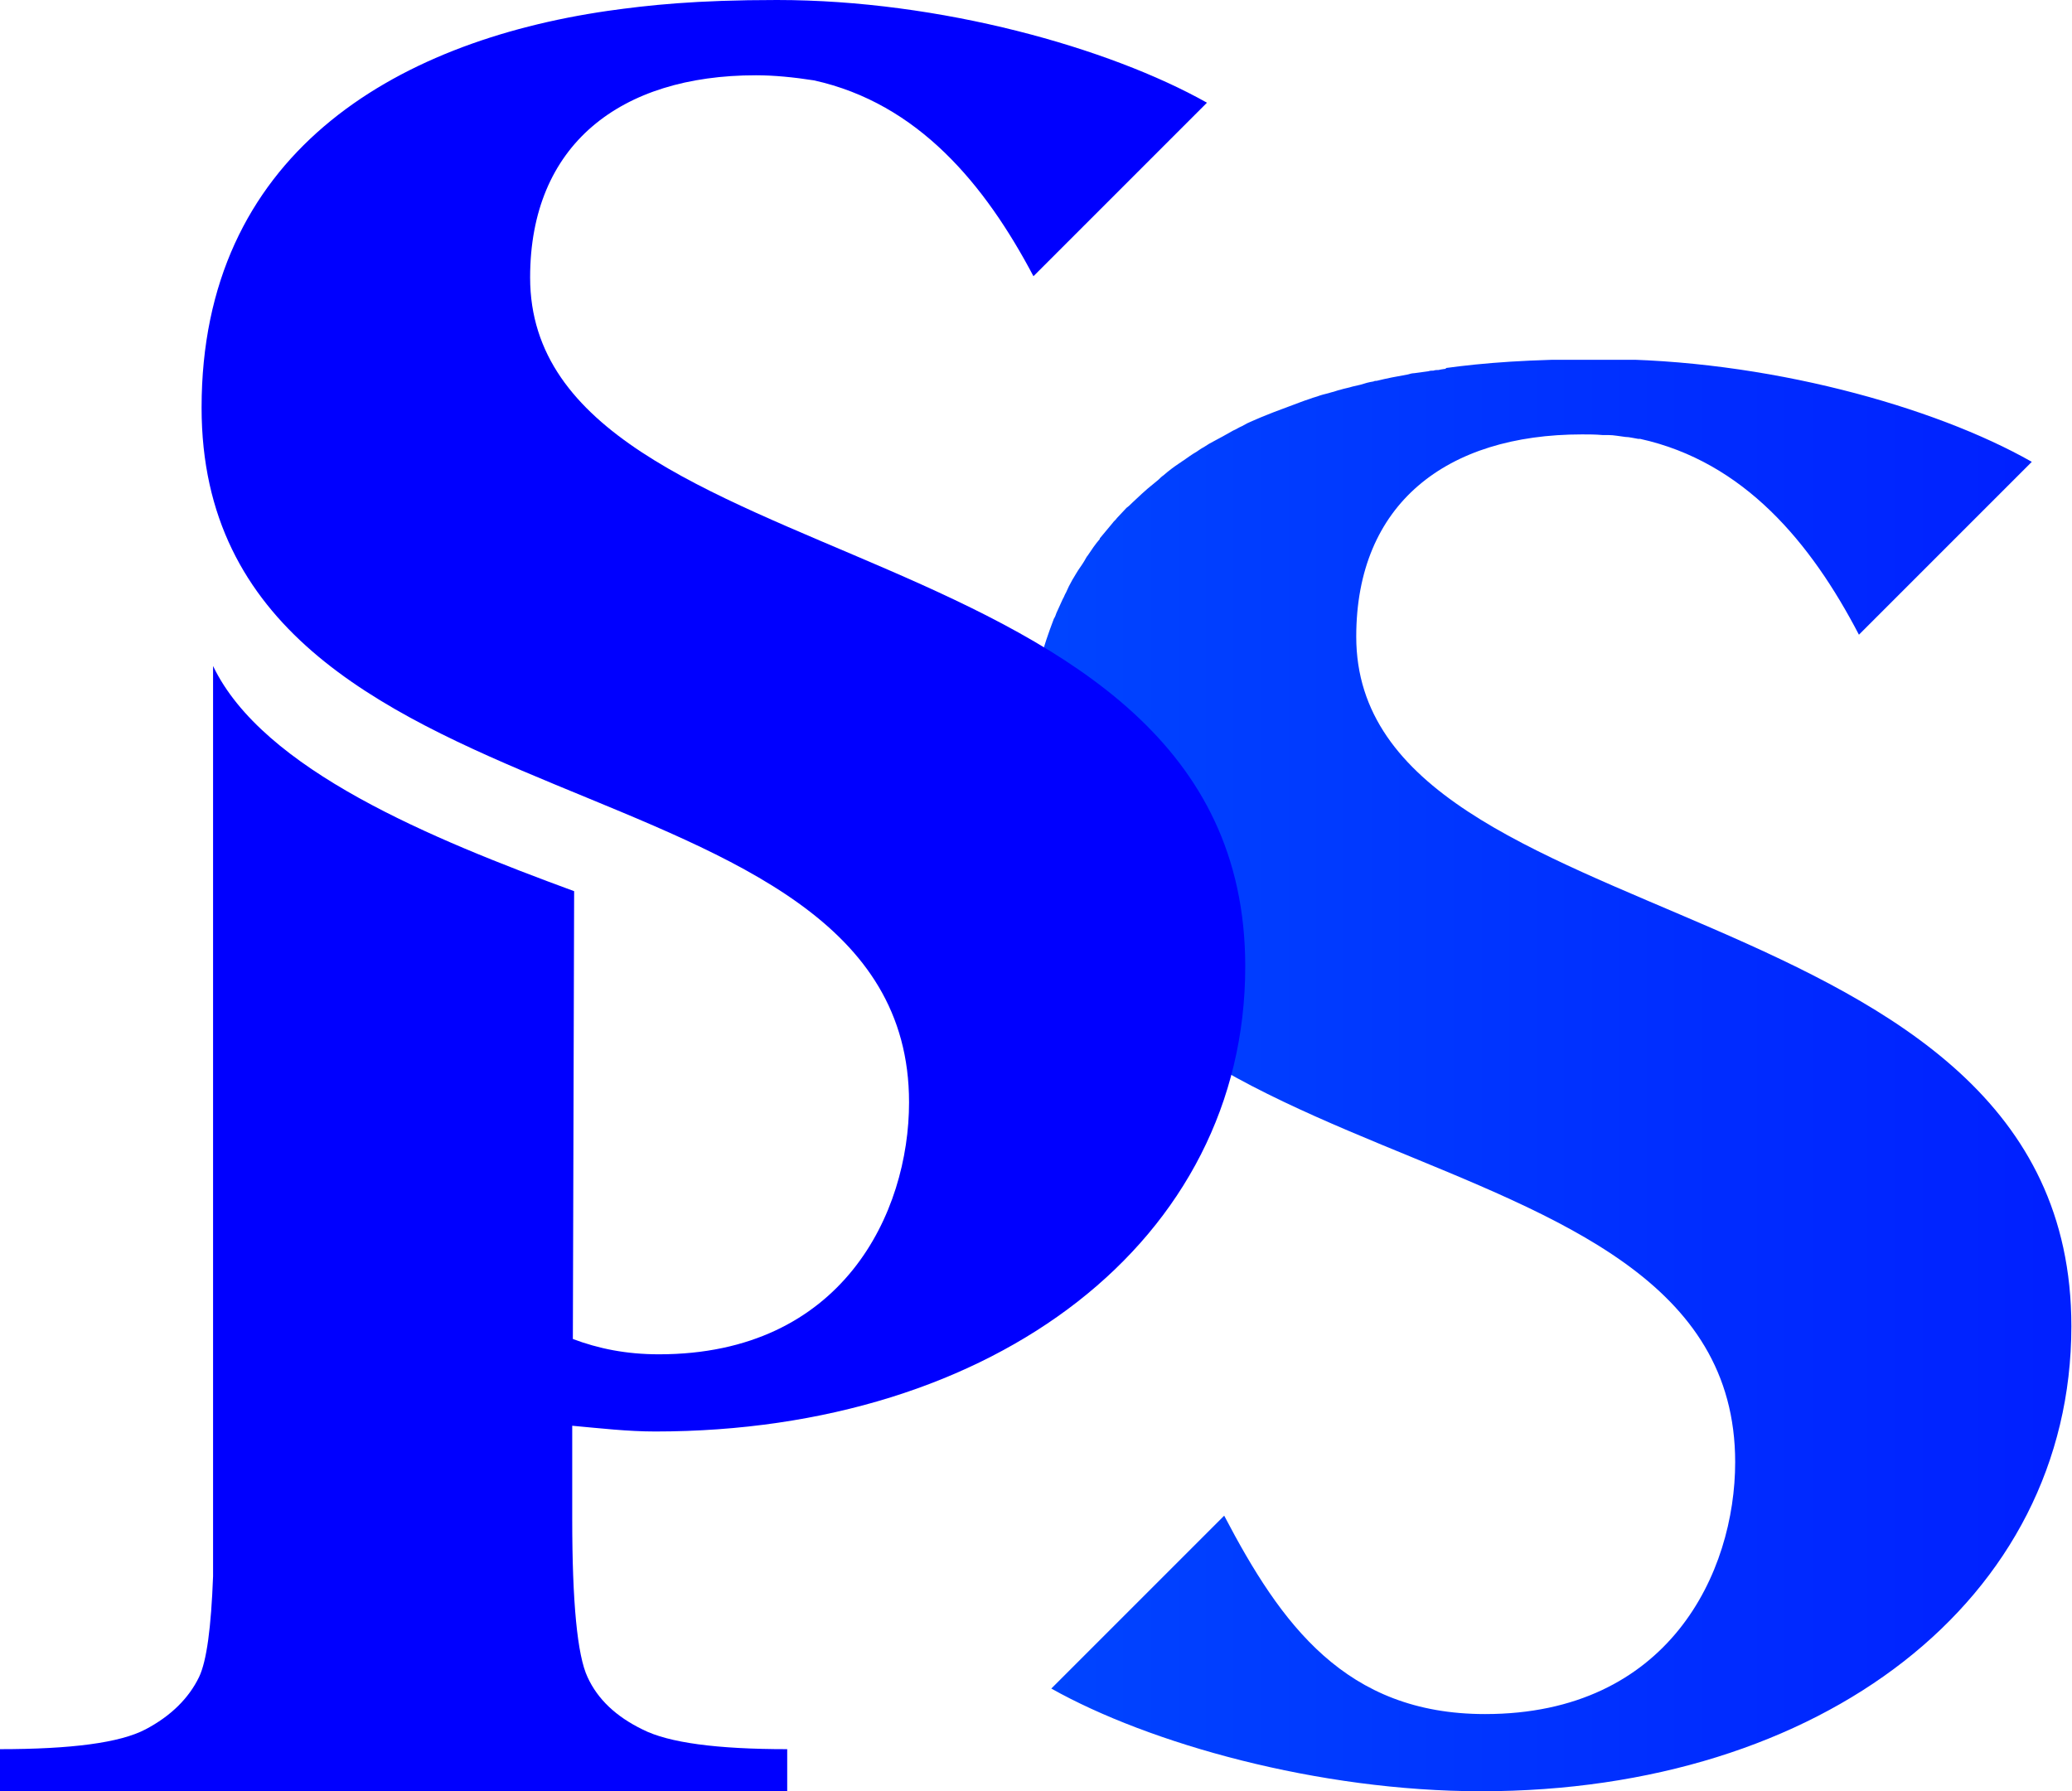
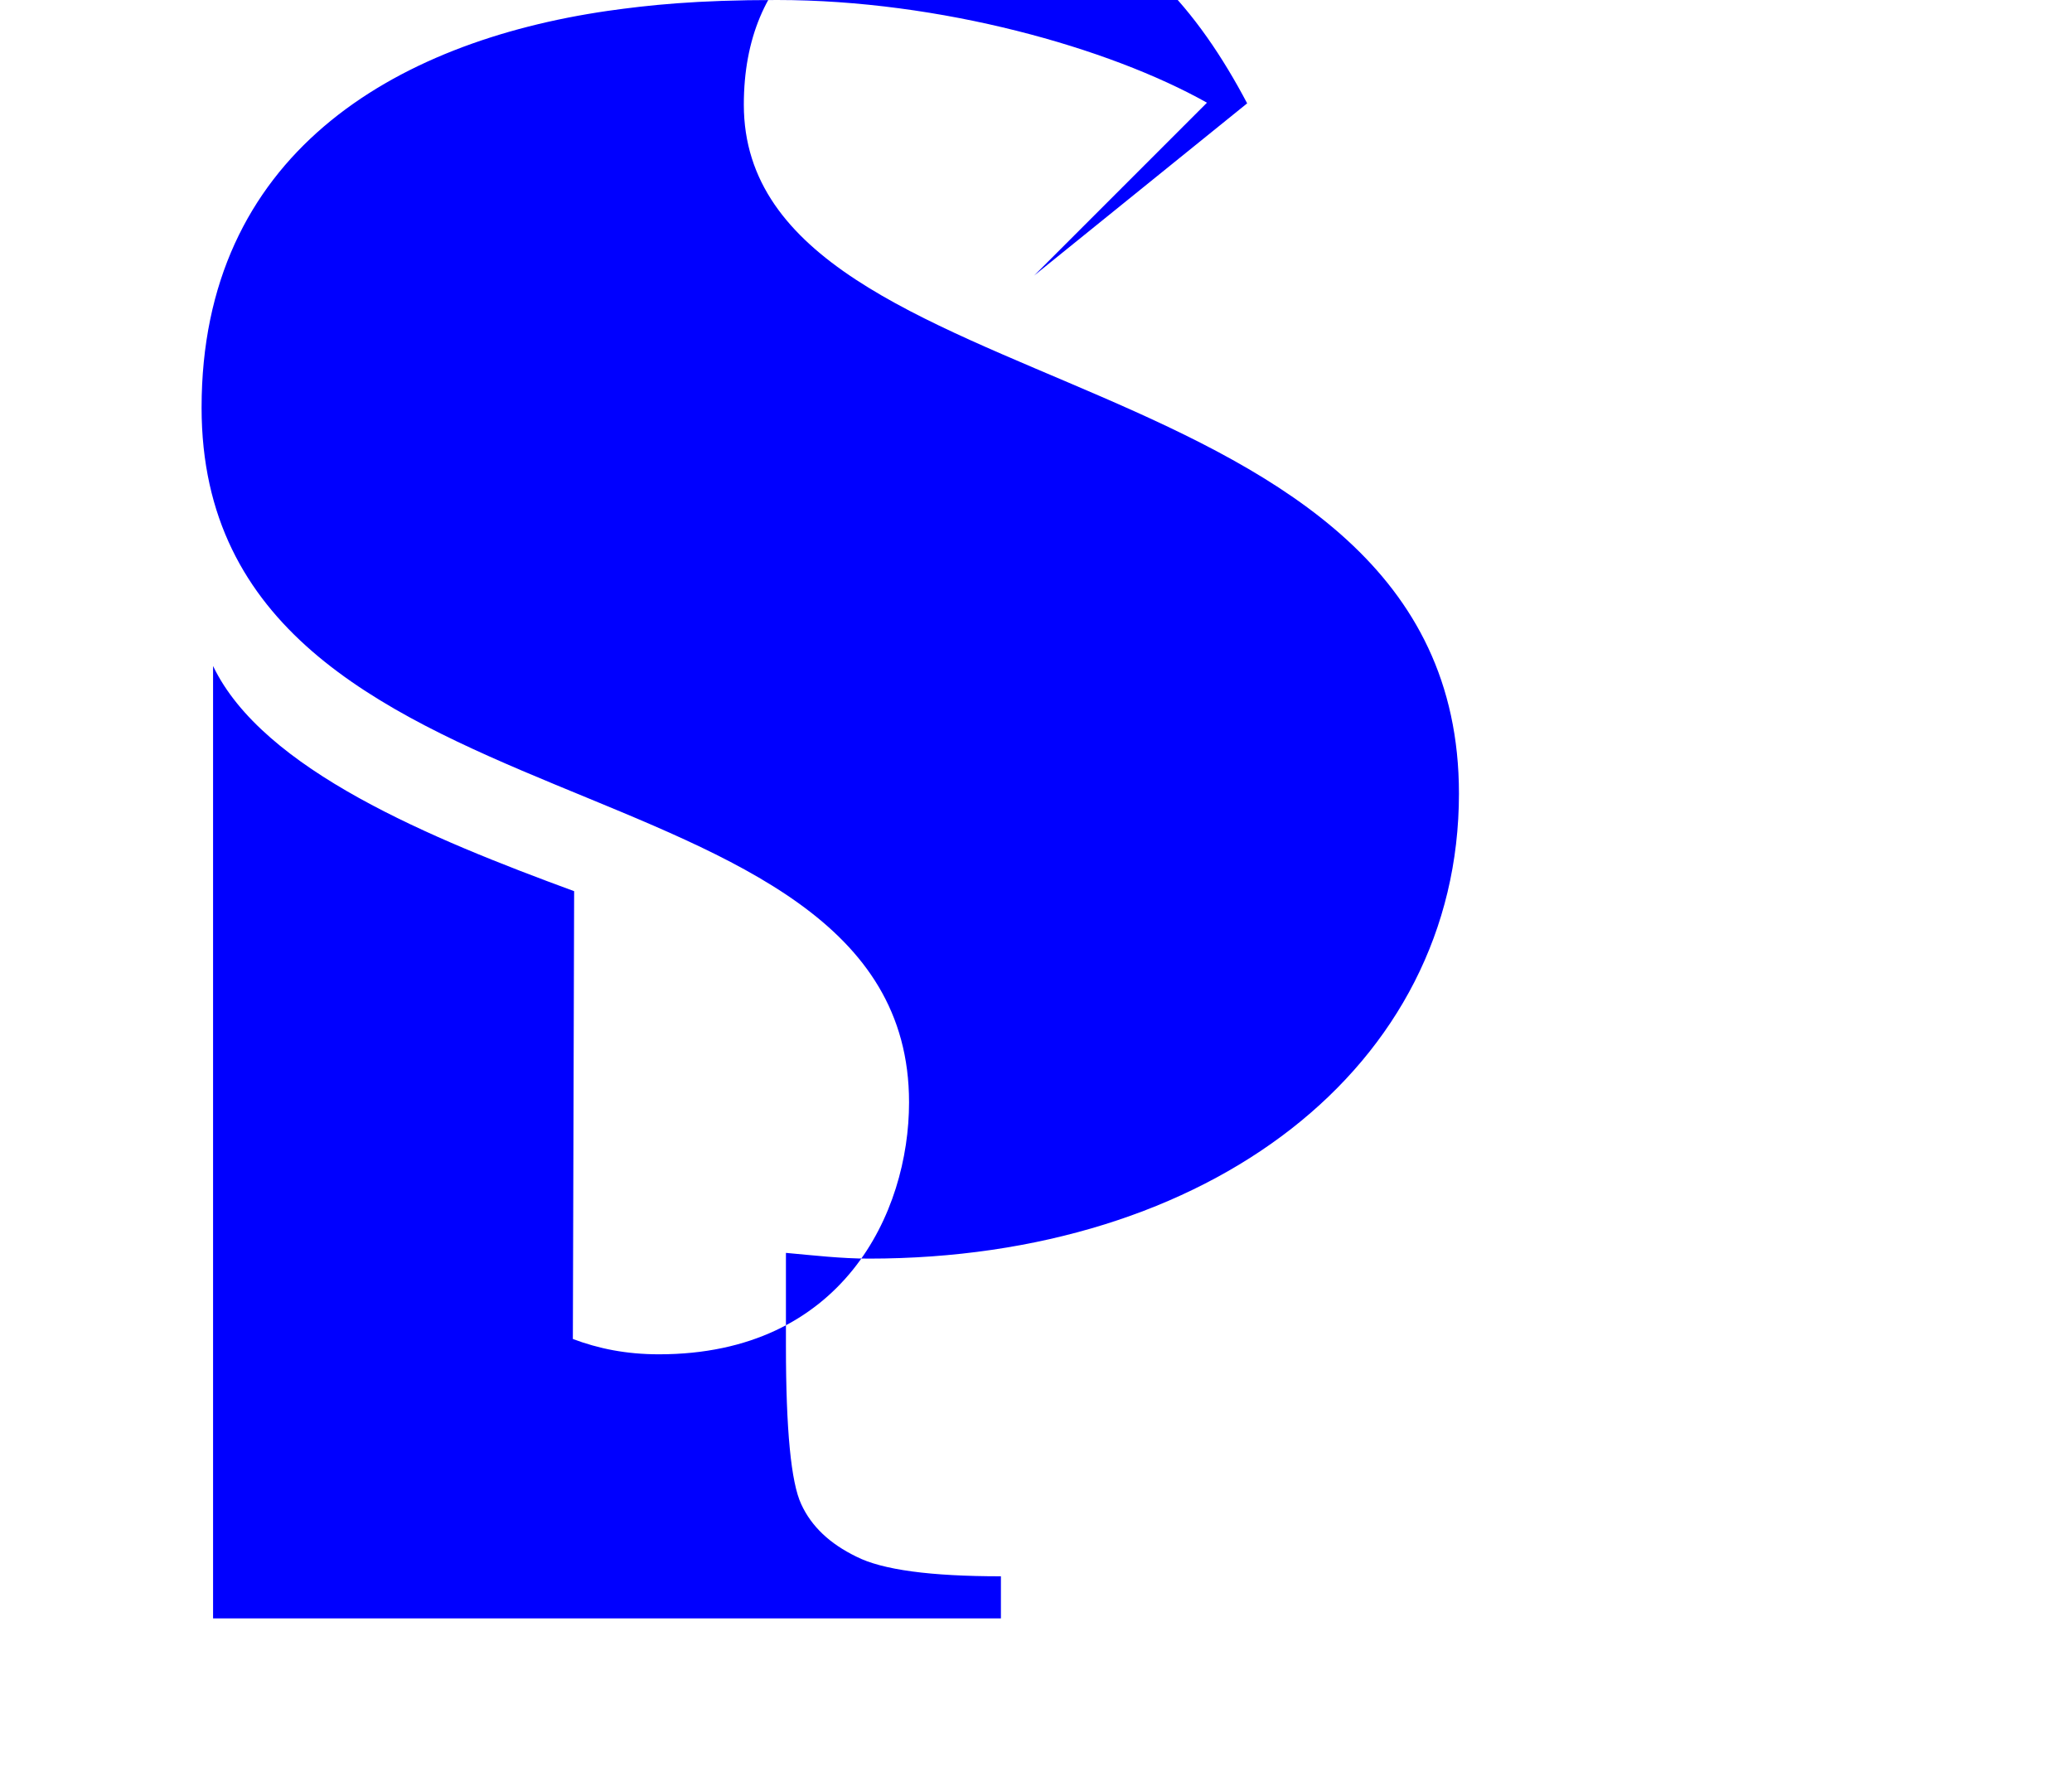
<svg xmlns="http://www.w3.org/2000/svg" id="Ebene_1" data-name="Ebene 1" viewBox="0 0 32.48 28.08">
  <defs>
    <style>
      .cls-1 {
        clip-path: url(#clippath);
      }

      .cls-2 {
        fill: none;
      }

      .cls-2, .cls-3, .cls-4 {
        stroke-width: 0px;
      }

      .cls-3 {
        fill: url(#Unbenannter_Verlauf_2);
      }

      .cls-4 {
        fill: blue;
      }
    </style>
    <clipPath id="clippath">
-       <path class="cls-2" d="m22.67,5.78s-.08.01-.12.02c-.03,0-.05,0-.08.01-.03,0-.05,0-.08.01-.07.01-.15.02-.22.03-.03,0-.07.01-.1.02-.17.03-.33.06-.49.1-.02,0-.03,0-.05.01-.07.01-.14.03-.2.05-.04.01-.09.02-.13.03-.06.02-.13.03-.19.05-.05.01-.09.03-.14.04-.06.02-.12.03-.18.05-.05.02-.1.03-.15.05-.06.02-.12.04-.17.06-.05.02-.11.04-.16.06-.08.03-.16.06-.24.09-.07.03-.13.05-.2.08-.05.02-.09.04-.14.06-.05.02-.11.05-.16.08-.05.02-.09.05-.14.07-.05.03-.11.06-.16.09-.04.02-.09.05-.13.07-.06.03-.11.06-.17.1-.04.02-.08.05-.11.07-.07.04-.14.09-.21.14-.02.01-.04.03-.06.04-.09.06-.17.12-.25.19-.03.02-.06.05-.08.07-.06.05-.11.09-.17.14-.03.03-.06.05-.09.08-.05.05-.1.09-.15.14-.03.03-.06.06-.09.08-.05.05-.1.11-.15.16-.02.03-.05.05-.07.08-.07.08-.13.16-.2.24,0,0,0,0,0,.01-.07.08-.13.17-.19.26-.02.02-.03.05-.05.08-.04.07-.09.13-.13.2-.02.03-.04.07-.06.1-.04.07-.07.13-.1.2-.02.03-.03.07-.05.1-.03.07-.07.15-.1.22-.01.03-.02.06-.04.09-.08.21-.16.44-.22.67,0,.03-.02.07-.02.1-.02.08-.04.17-.06.26,0,.04-.01.08-.02.13-.01.08-.03.16-.04.25,0,.04-.01.09-.02.13-.01.09-.02.18-.02.27,0,.04,0,.08,0,.12,0,.13-.01.27-.01.4,0,6.92,11.09,5.22,11.09,10.89,0,1.73-1.04,3.95-3.92,3.95-2.19,0-3.2-1.41-4.09-3.11l-2.71,2.71c1.53.86,4.18,1.61,6.74,1.61,5.33,0,9.25-3,9.25-7.29,0-7.03-11.21-5.97-11.21-10.81,0-2.08,1.41-3.17,3.54-3.17.1,0,.21,0,.32.01.03,0,.06,0,.09,0,.09,0,.18.02.27.03.06,0,.13.02.2.03.01,0,.02,0,.03,0,1.63.36,2.68,1.63,3.43,3.07l2.71-2.71c-1.53-.87-4.18-1.61-6.74-1.61-1.15,0-1.86.06-2.45.14" />
-     </clipPath>
+       </clipPath>
    <linearGradient id="Unbenannter_Verlauf_2" data-name="Unbenannter Verlauf 2" x1="-271.59" y1="447.83" x2="-270.59" y2="447.83" gradientTransform="translate(8653.59 14262.39) scale(31.81 -31.81)" gradientUnits="userSpaceOnUse">
      <stop offset="0" stop-color="#0049ff" />
      <stop offset="0" stop-color="#0049ff" />
      <stop offset="1" stop-color="blue" />
      <stop offset="1" stop-color="blue" />
    </linearGradient>
  </defs>
  <g class="cls-1">
    <rect class="cls-3" x="16.11" y="5.64" width="16.37" height="22.44" />
  </g>
-   <path class="cls-4" d="m16.21,4.32l2.71-2.71c-1.53-.86-4.18-1.61-6.74-1.61-1.28,0-2.01.08-2.65.17-3.38.49-6.37,2.27-6.37,6.22,0,6.91,11.09,5.22,11.09,10.89,0,1.73-1.04,3.95-3.92,3.95-.52,0-.95-.09-1.35-.24l.02-7.02c-2.23-.82-4.88-1.9-5.66-3.53v14.27c-.03.8-.1,1.33-.22,1.58-.16.33-.44.61-.84.82-.4.21-1.16.31-2.29.31v.66h12.35v-.66c-1.1,0-1.86-.1-2.27-.31-.41-.2-.7-.47-.86-.82-.16-.34-.24-1.17-.24-2.48h0v-1.46c.44.04.87.09,1.3.09,5.33,0,9.25-3,9.25-7.29,0-7.03-11.21-5.96-11.21-10.8,0-2.08,1.41-3.17,3.54-3.17.28,0,.59.03.91.08,1.63.36,2.68,1.63,3.44,3.07" />
+   <path class="cls-4" d="m16.21,4.32l2.71-2.71c-1.53-.86-4.18-1.61-6.74-1.61-1.28,0-2.01.08-2.65.17-3.38.49-6.37,2.27-6.37,6.22,0,6.91,11.09,5.22,11.09,10.89,0,1.73-1.04,3.95-3.92,3.95-.52,0-.95-.09-1.35-.24l.02-7.02c-2.23-.82-4.88-1.9-5.66-3.53v14.27v.66h12.35v-.66c-1.1,0-1.86-.1-2.27-.31-.41-.2-.7-.47-.86-.82-.16-.34-.24-1.17-.24-2.48h0v-1.46c.44.04.87.09,1.3.09,5.33,0,9.25-3,9.25-7.29,0-7.03-11.21-5.96-11.21-10.8,0-2.08,1.41-3.17,3.54-3.17.28,0,.59.03.91.08,1.63.36,2.68,1.63,3.44,3.07" />
</svg>